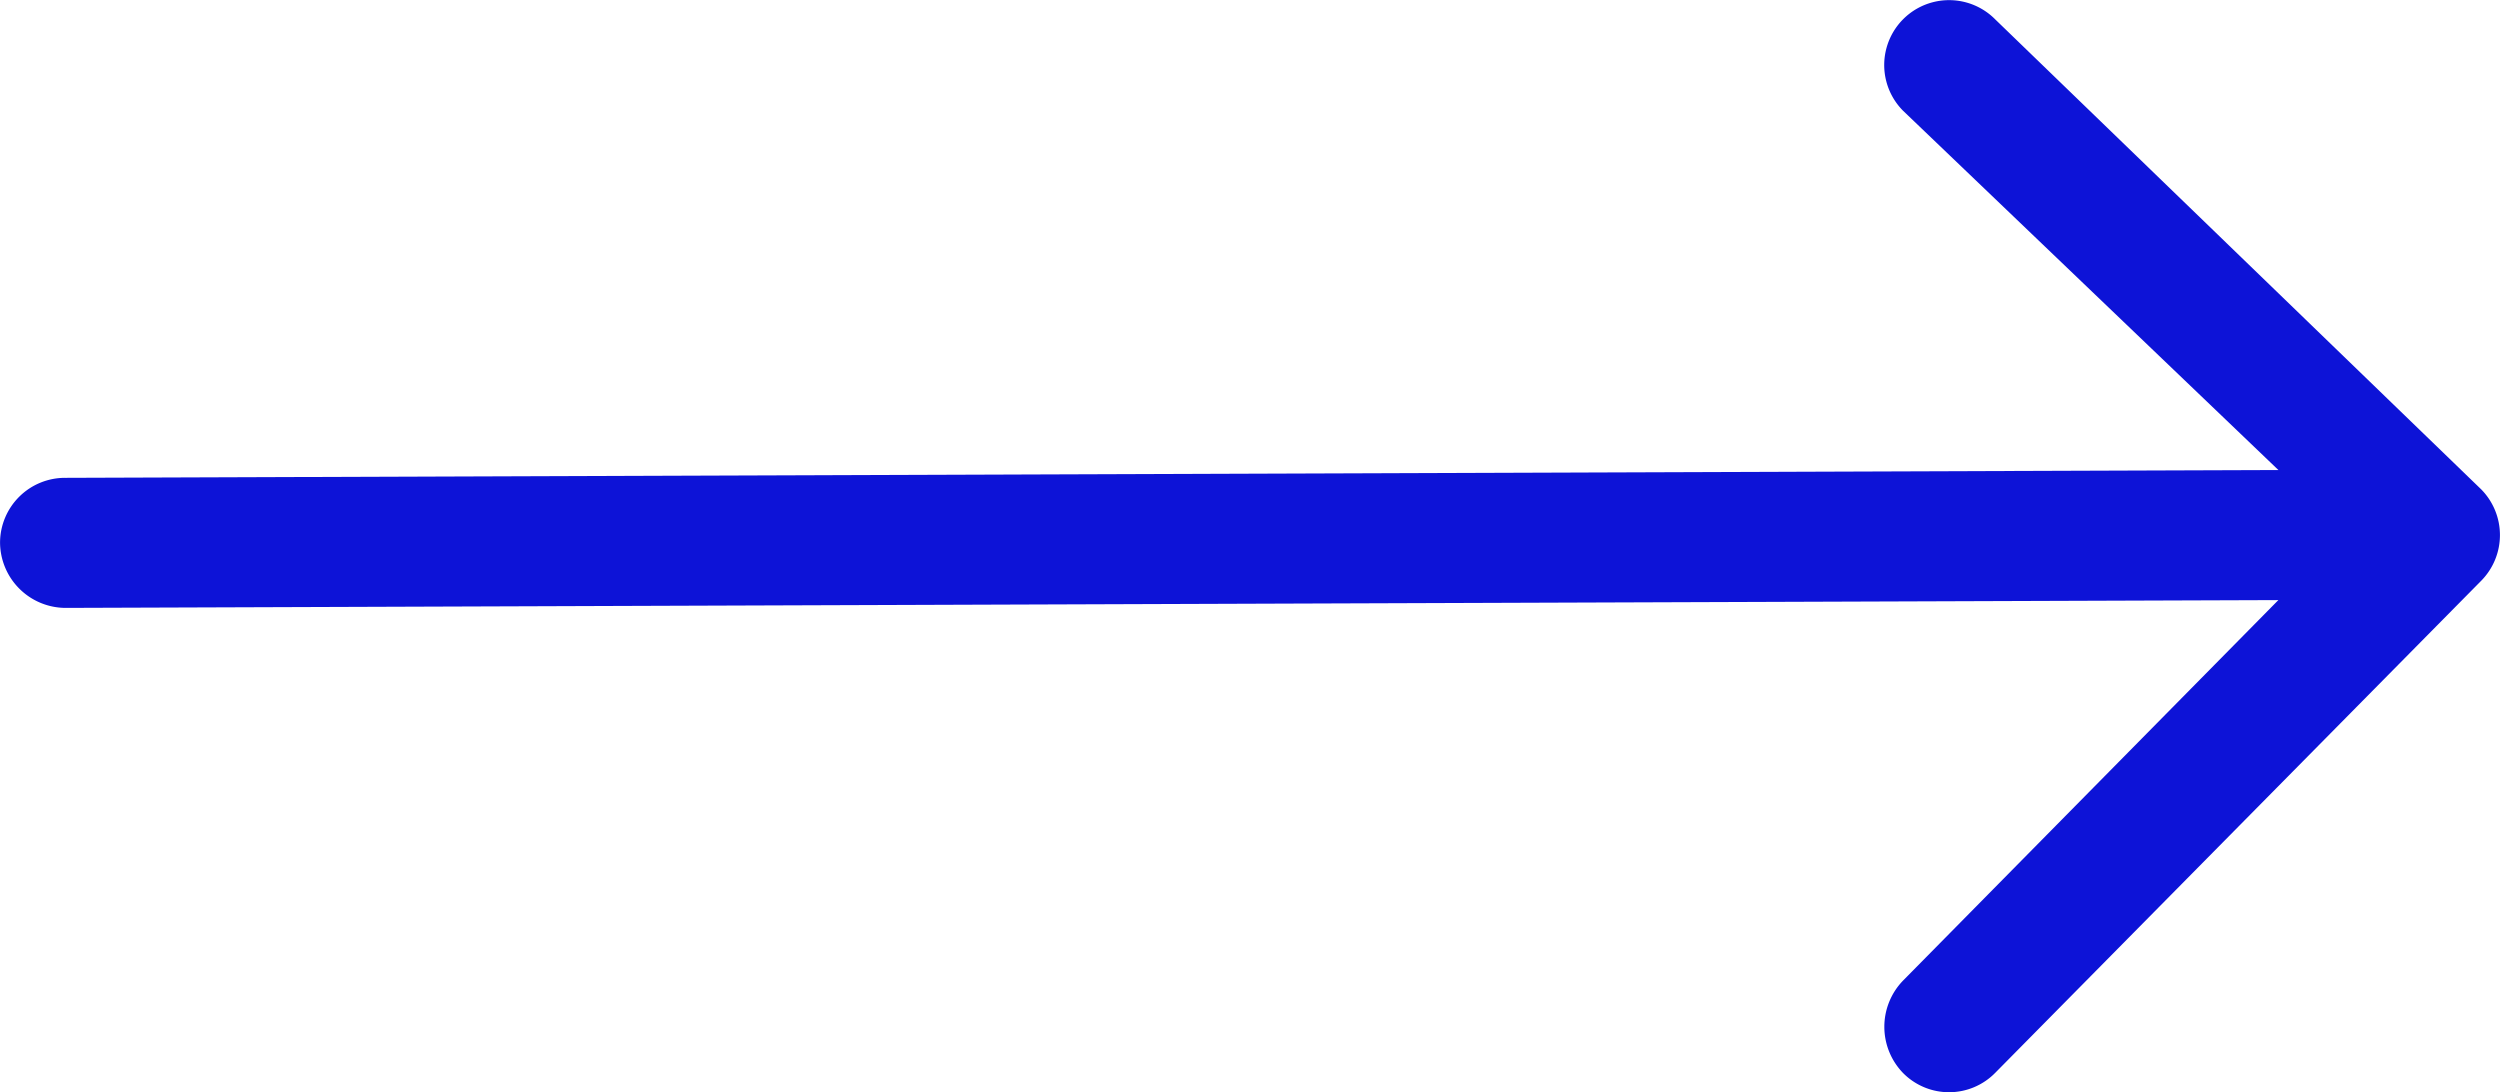
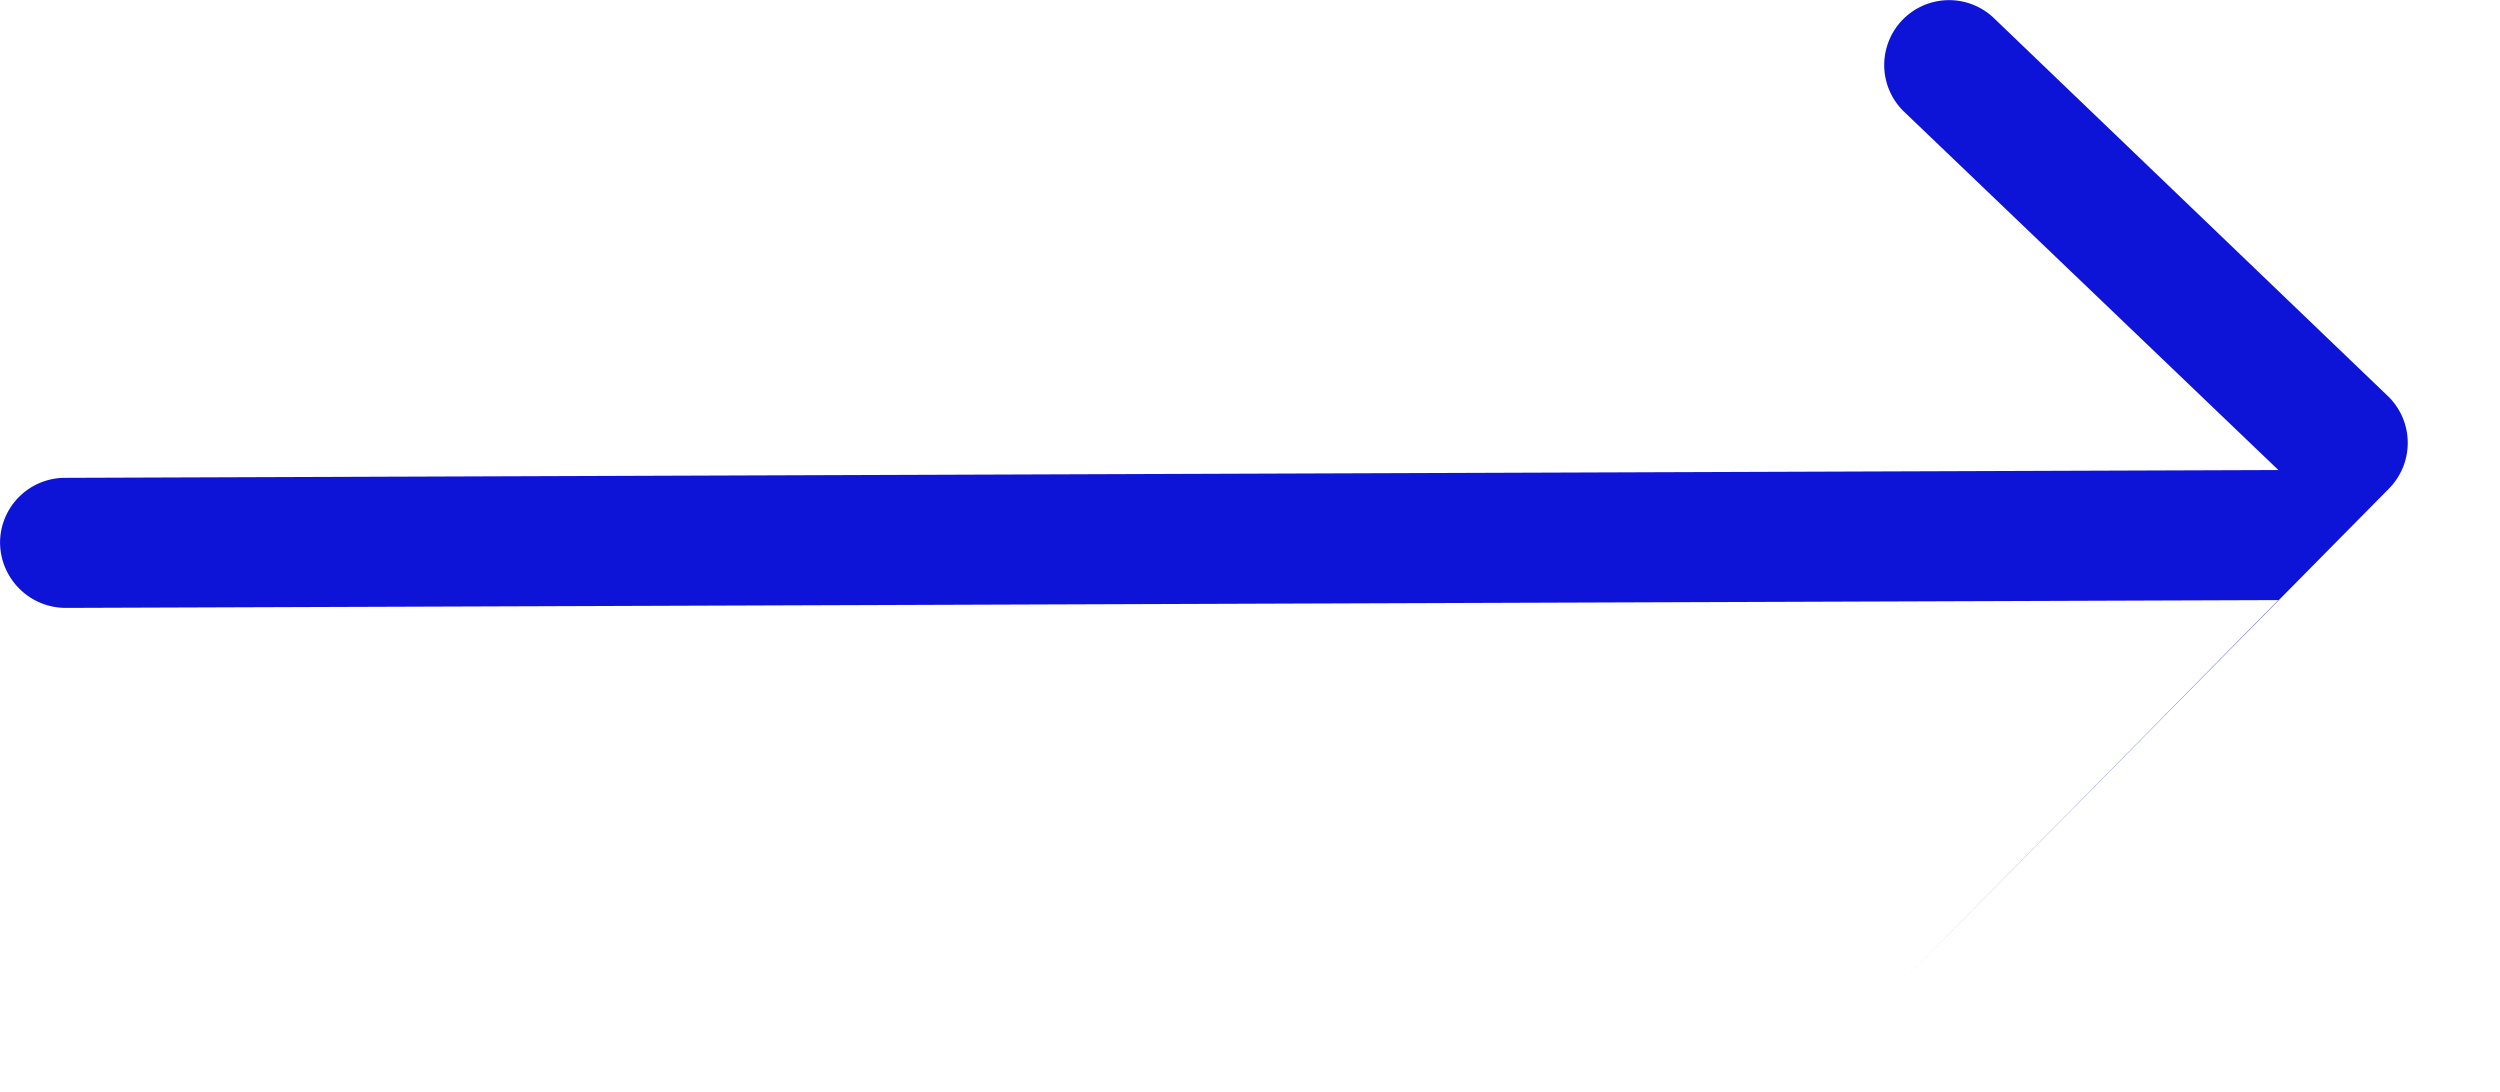
<svg xmlns="http://www.w3.org/2000/svg" width="45.172" height="19.735" viewBox="0 0 45.172 19.735">
-   <path id="left-arrow" d="M26.038,6.644a1.172,1.172,0,0,0-1.666,1.65l6.783,6.493-39.984.141a1.174,1.174,0,0,0-1.183,1.167A1.188,1.188,0,0,0-8.83,17.278l39.984-.141-6.783,6.877a1.2,1.2,0,0,0,0,1.666,1.168,1.168,0,0,0,1.666,0l8.783-8.893a1.176,1.176,0,0,0,0-1.65Z" transform="translate(10.013 -6.294)" fill="#0d13d7" />
+   <path id="left-arrow" d="M26.038,6.644a1.172,1.172,0,0,0-1.666,1.65l6.783,6.493-39.984.141a1.174,1.174,0,0,0-1.183,1.167A1.188,1.188,0,0,0-8.83,17.278l39.984-.141-6.783,6.877l8.783-8.893a1.176,1.176,0,0,0,0-1.65Z" transform="translate(10.013 -6.294)" fill="#0d13d7" />
</svg>